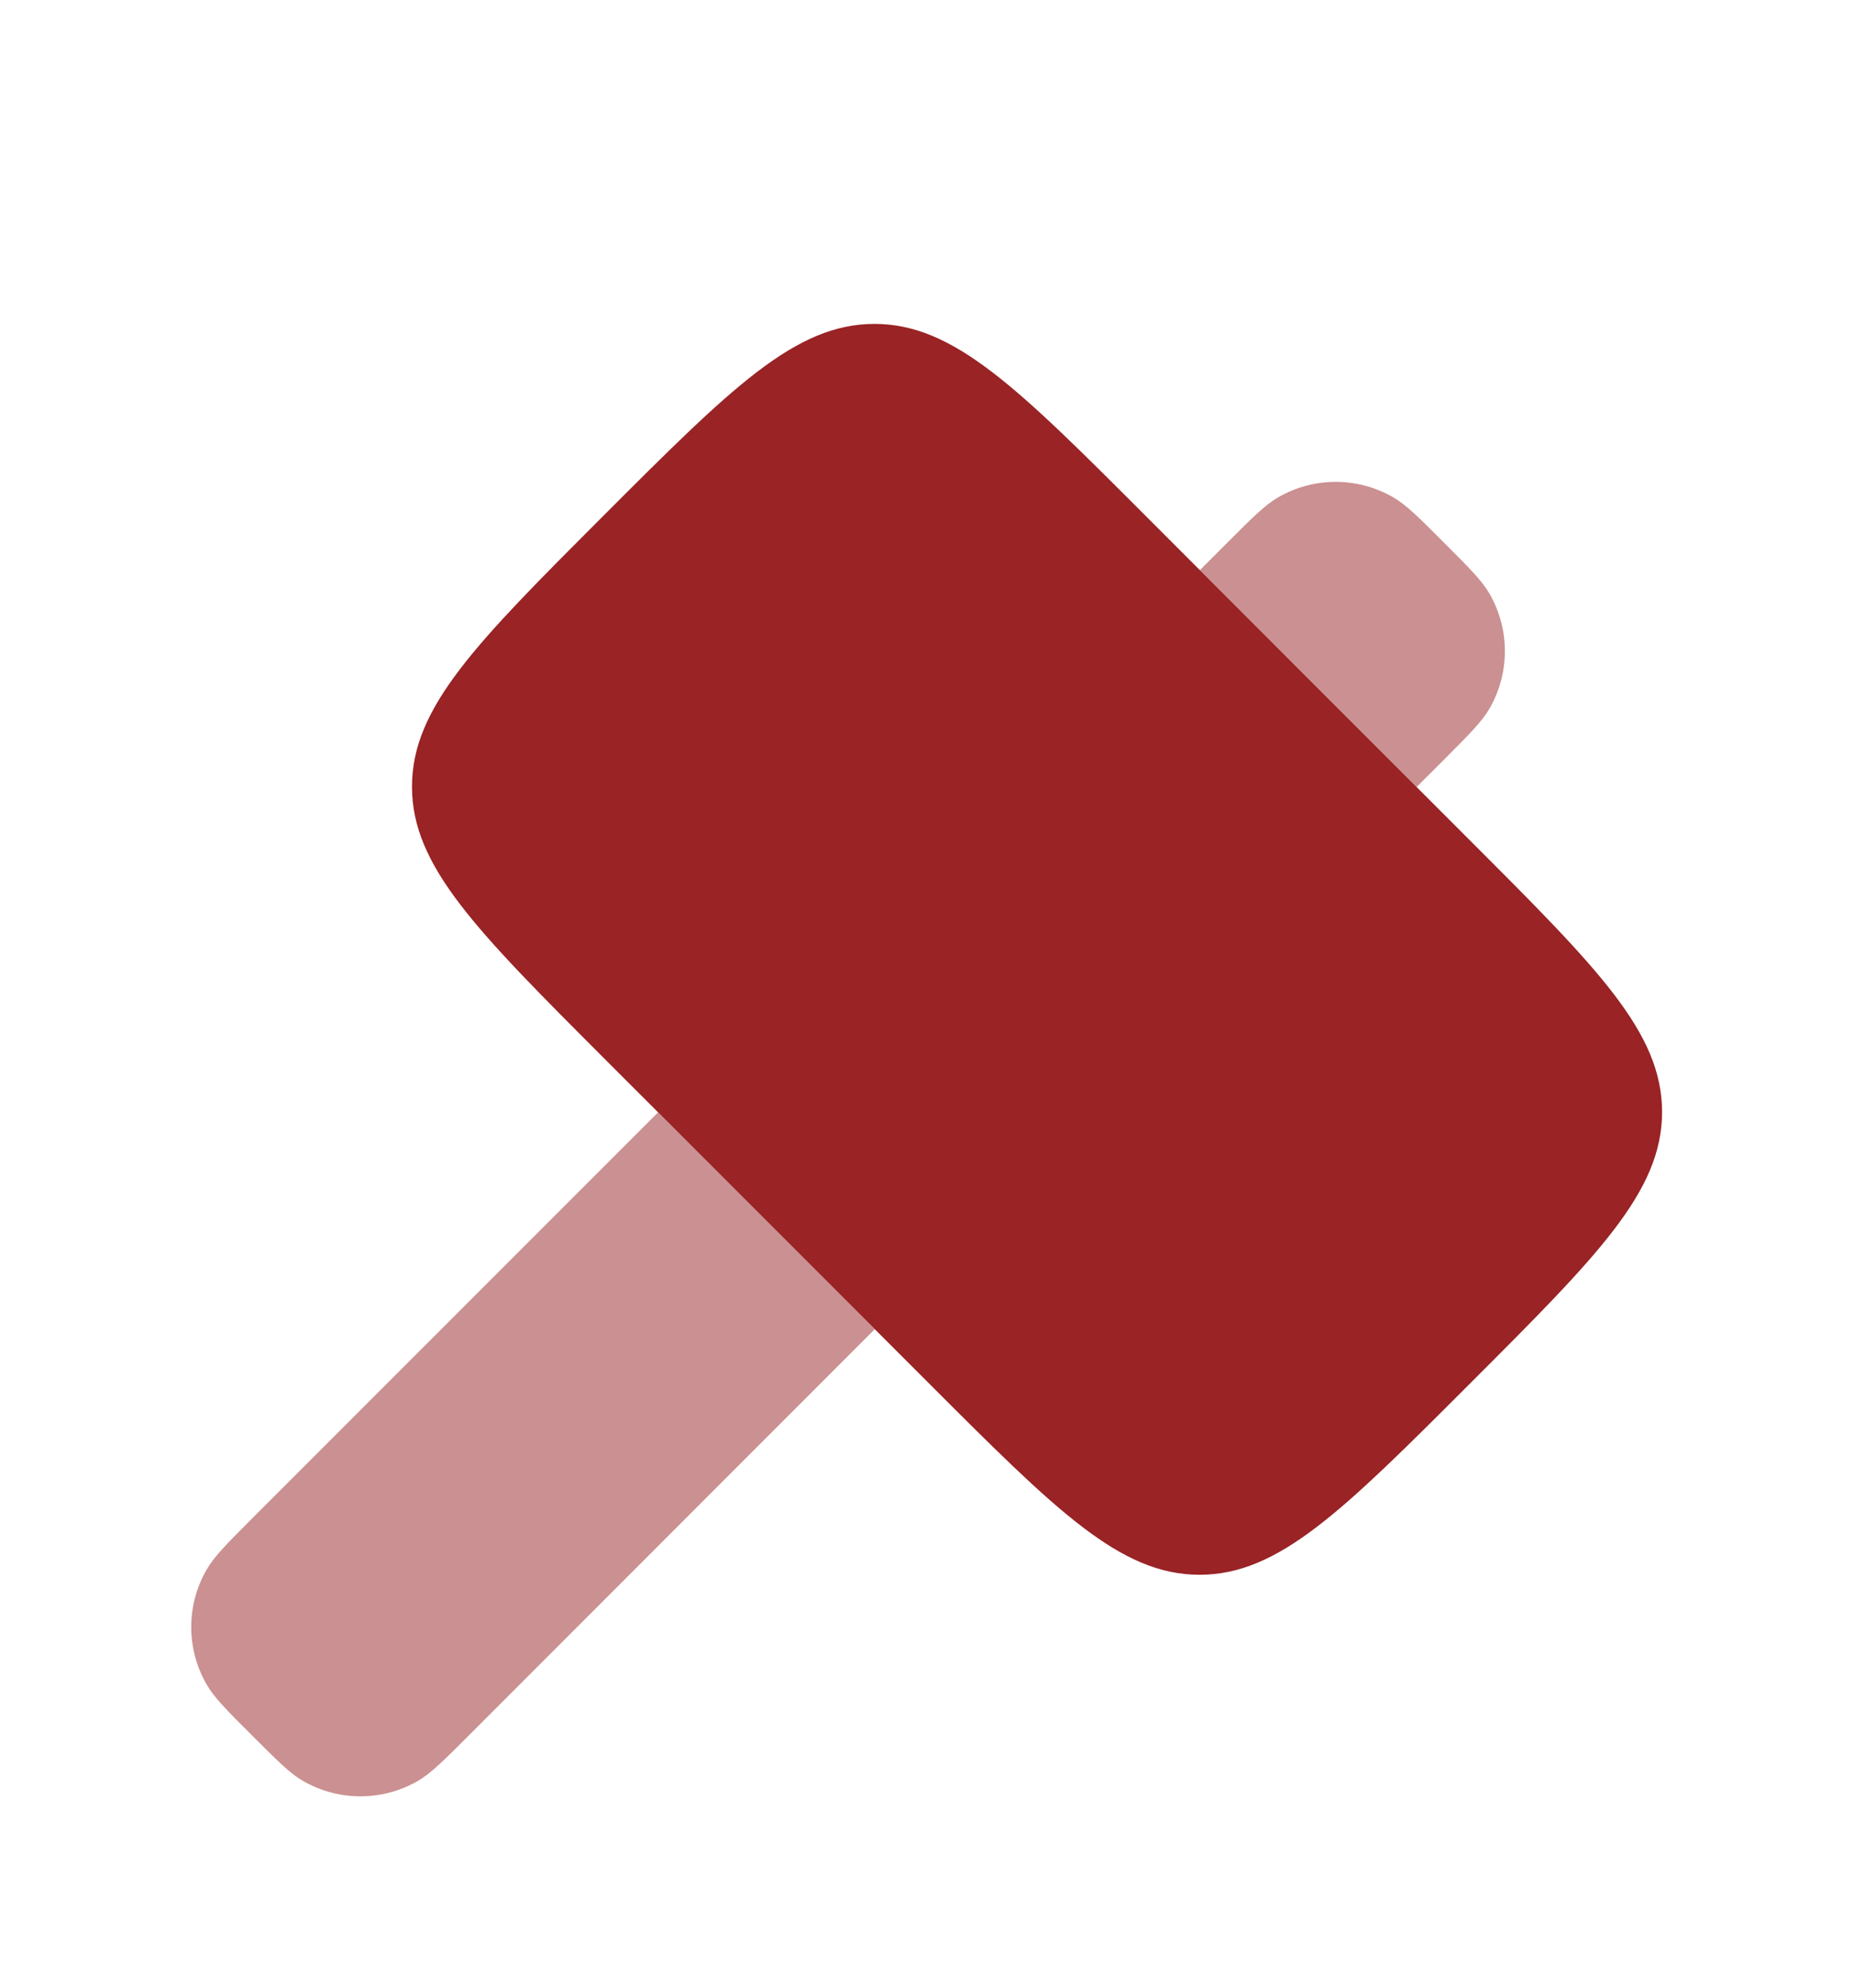
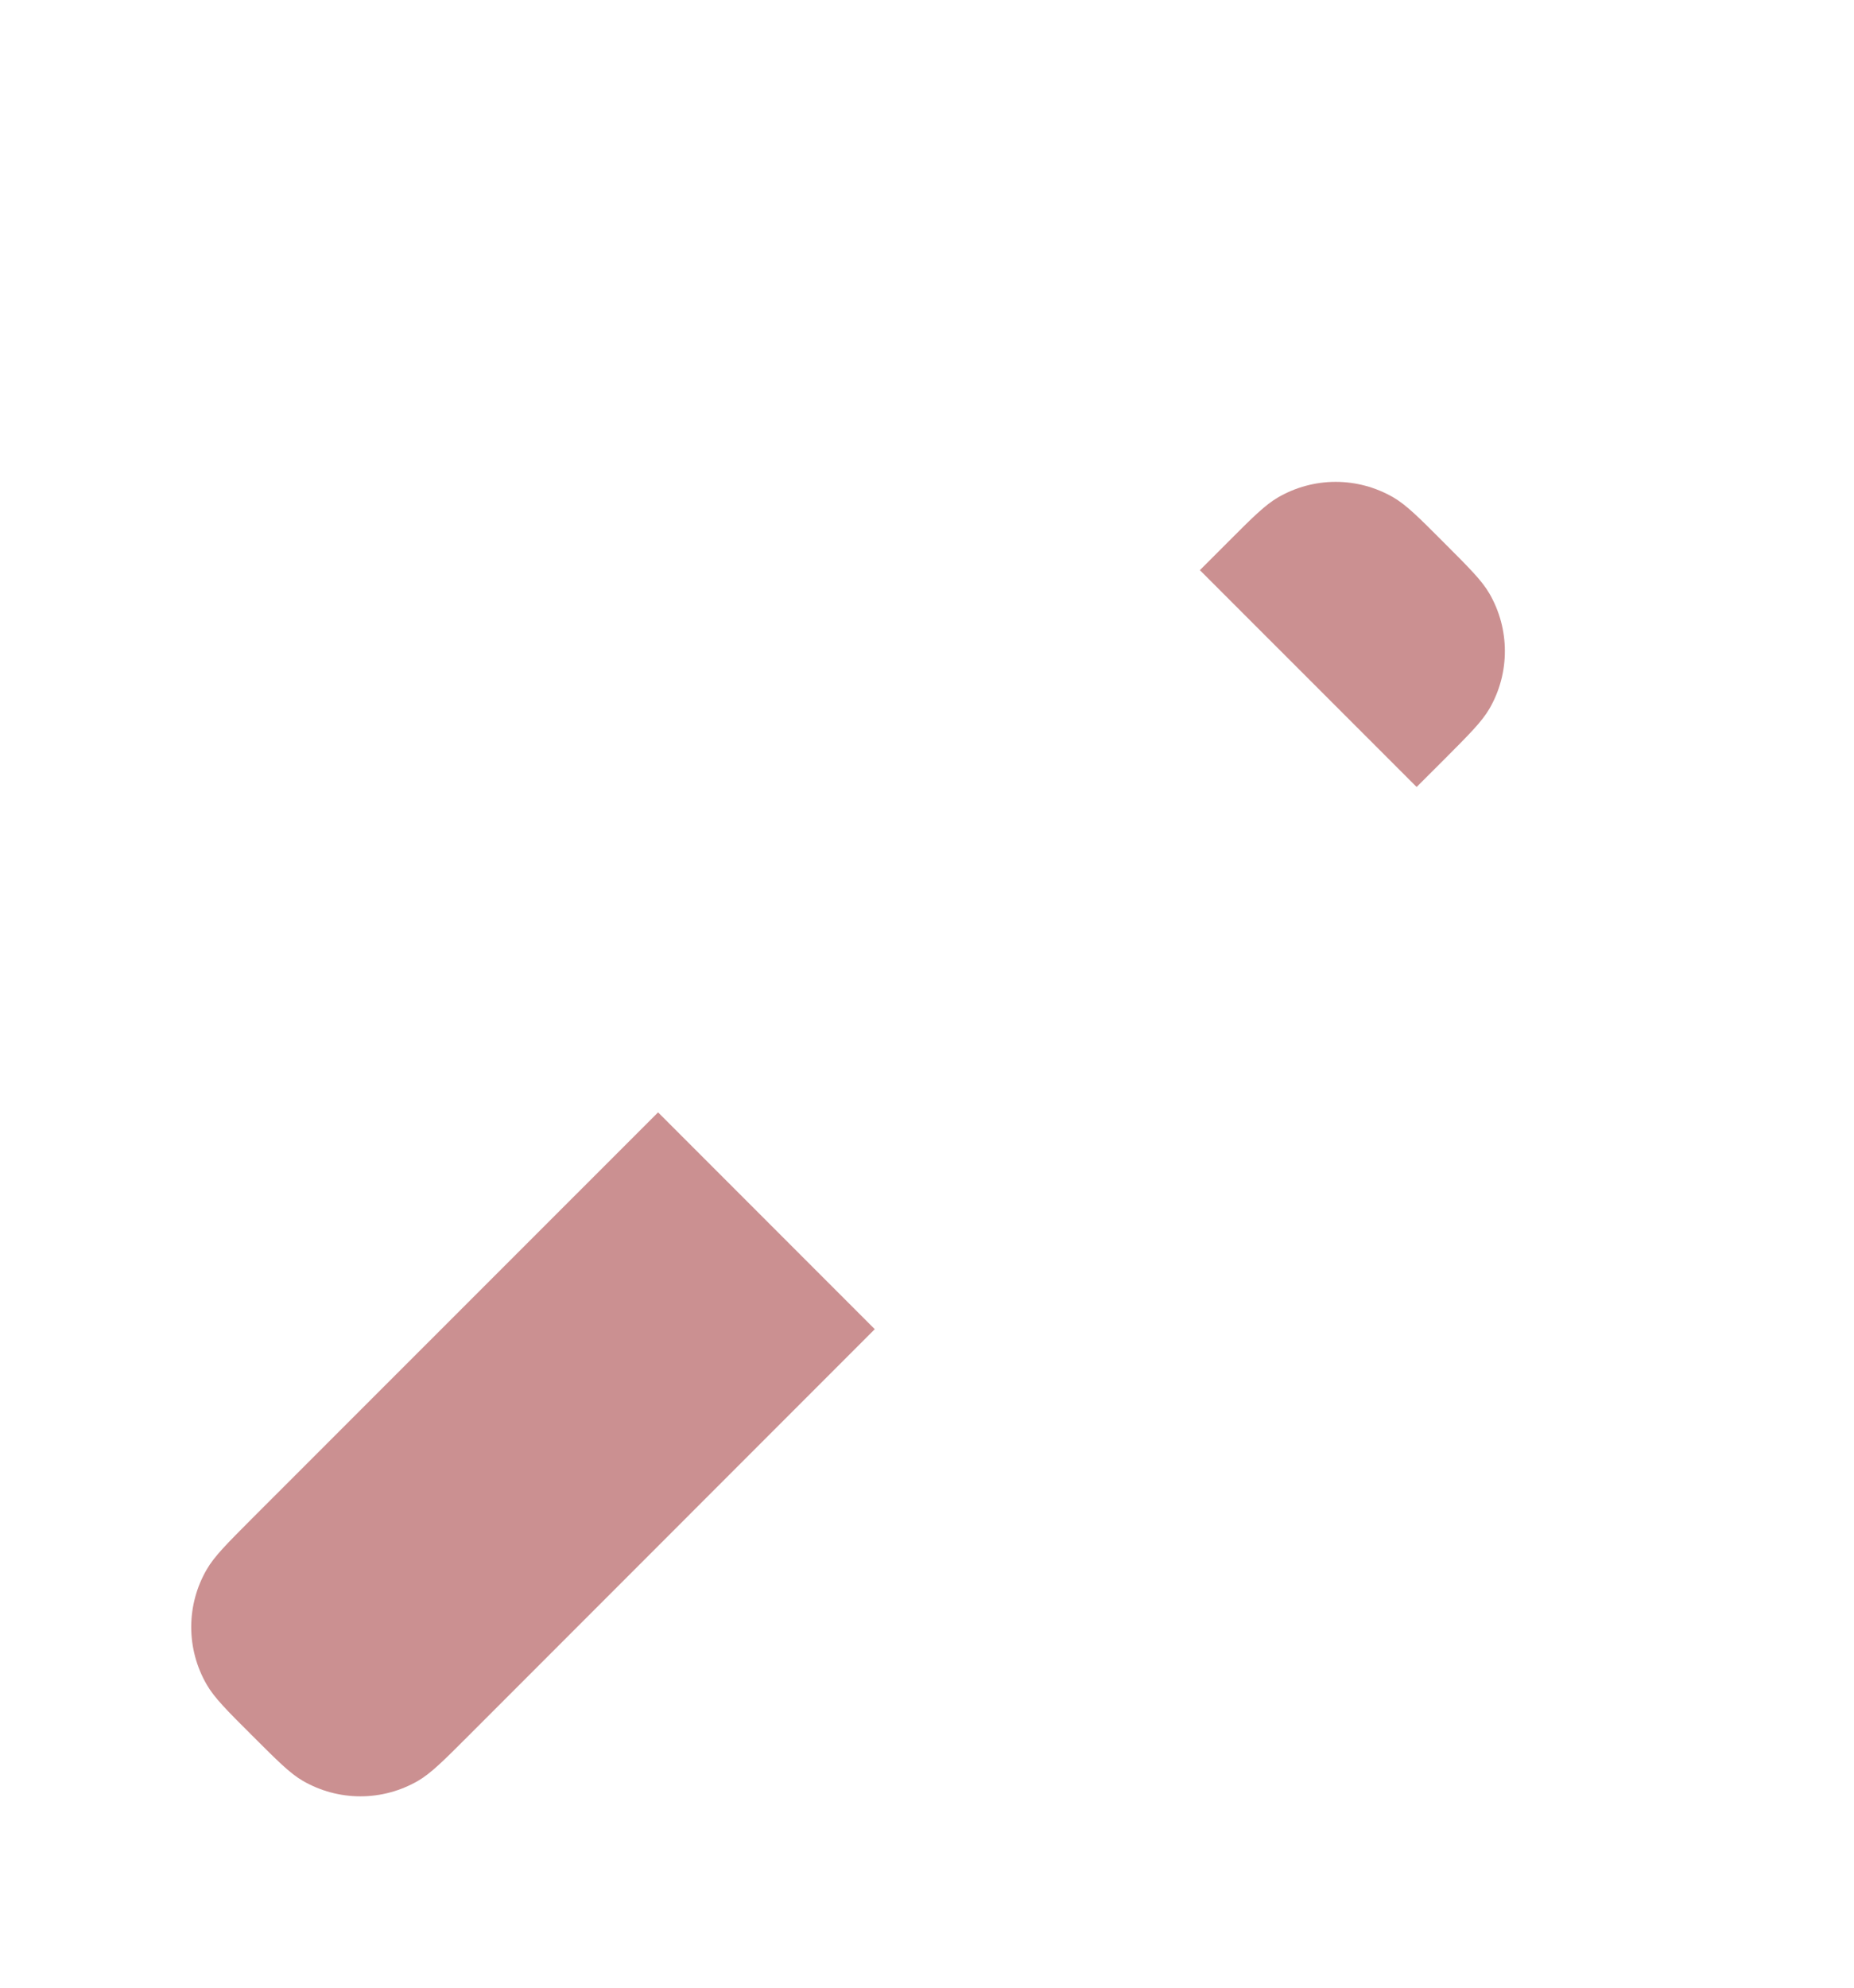
<svg xmlns="http://www.w3.org/2000/svg" width="42" height="45" viewBox="0 0 42 45" fill="none">
  <g filter="url(#filter0_d_55_263)">
-     <path d="M13.673 7.673C16.567 4.78 18.013 3.333 19.81 3.333C21.608 3.333 23.055 4.78 25.947 7.673L33.313 15.039C36.205 17.93 37.652 19.377 37.652 21.175C37.652 22.974 36.205 24.419 33.312 27.312C30.418 30.205 28.972 31.652 27.175 31.652C25.377 31.652 23.93 30.205 21.038 27.312L13.672 19.947C10.782 17.055 9.333 15.608 9.333 13.81C9.333 12.012 10.78 10.567 13.673 7.673Z" fill="#992325" />
    <path opacity="0.5" d="M14.908 21.183L5.708 30.38C5.138 30.952 4.853 31.237 4.682 31.534C4.453 31.929 4.332 32.378 4.332 32.835C4.332 33.292 4.453 33.741 4.682 34.137C4.853 34.434 5.138 34.72 5.71 35.29C6.282 35.86 6.565 36.147 6.863 36.319C7.259 36.547 7.708 36.668 8.165 36.668C8.622 36.668 9.071 36.547 9.467 36.319C9.763 36.147 10.05 35.86 10.62 35.29L19.817 26.092L14.908 21.183ZM32.092 13.817L32.713 13.197C33.283 12.625 33.57 12.34 33.742 12.043C33.971 11.648 34.091 11.199 34.091 10.742C34.091 10.285 33.971 9.836 33.742 9.44C33.57 9.142 33.283 8.857 32.713 8.287C32.143 7.715 31.857 7.43 31.56 7.258C31.164 7.03 30.715 6.909 30.258 6.909C29.801 6.909 29.352 7.03 28.957 7.258C28.66 7.43 28.373 7.715 27.803 8.287L27.182 8.908L32.092 13.817Z" fill="#992325" />
  </g>
  <defs>
    <filter id="filter0_d_55_263" x="-3" y="0" width="48" height="48" filterUnits="userSpaceOnUse" color-interpolation-filters="sRGB">
      <feFlood flood-opacity="0" result="BackgroundImageFix" />
      <feColorMatrix in="SourceAlpha" type="matrix" values="0 0 0 0 0 0 0 0 0 0 0 0 0 0 0 0 0 0 127 0" result="hardAlpha" />
      <feOffset dy="4" />
      <feGaussianBlur stdDeviation="2" />
      <feComposite in2="hardAlpha" operator="out" />
      <feColorMatrix type="matrix" values="0 0 0 0 0 0 0 0 0 0 0 0 0 0 0 0 0 0 0.25 0" />
      <feBlend mode="normal" in2="BackgroundImageFix" result="effect1_dropShadow_55_263" />
      <feBlend mode="normal" in="SourceGraphic" in2="effect1_dropShadow_55_263" result="shape" />
    </filter>
  </defs>
</svg>